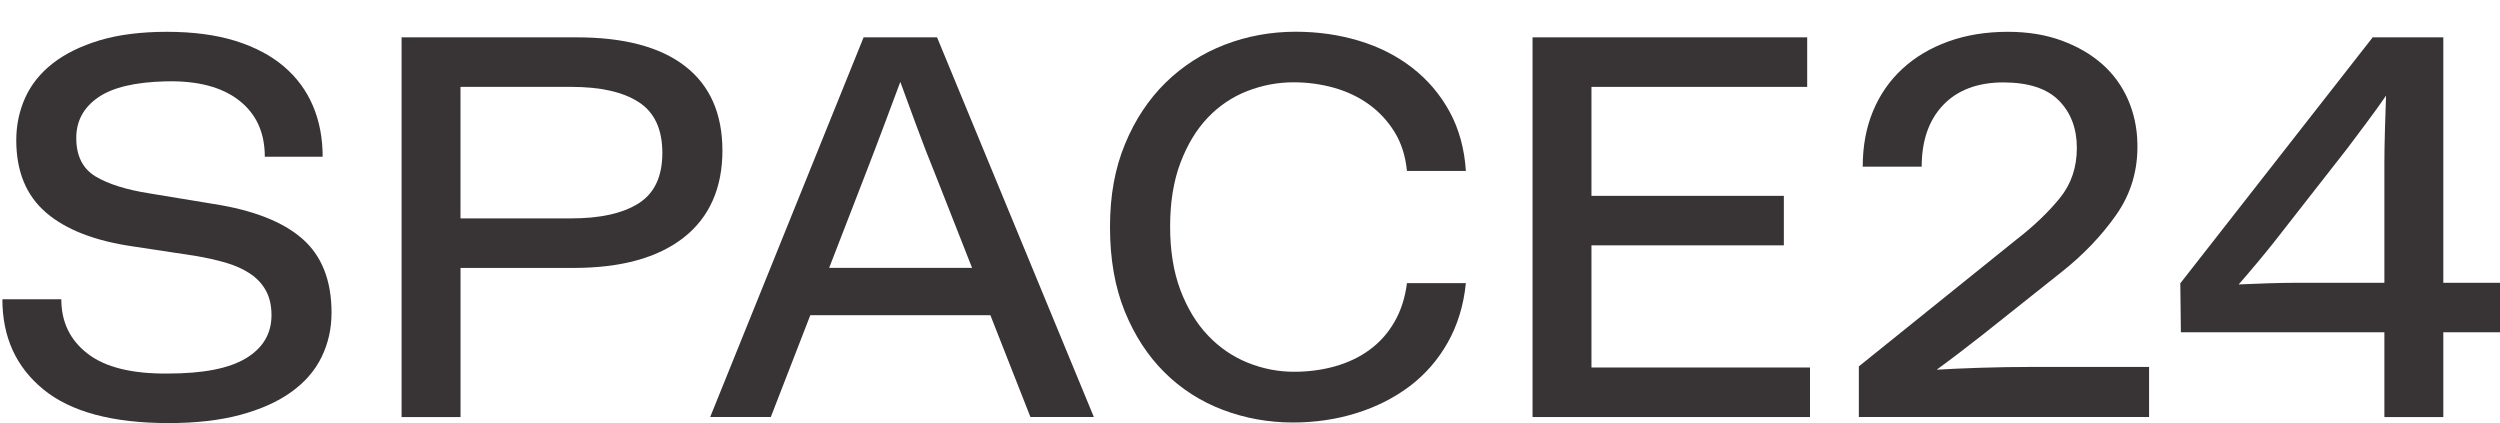
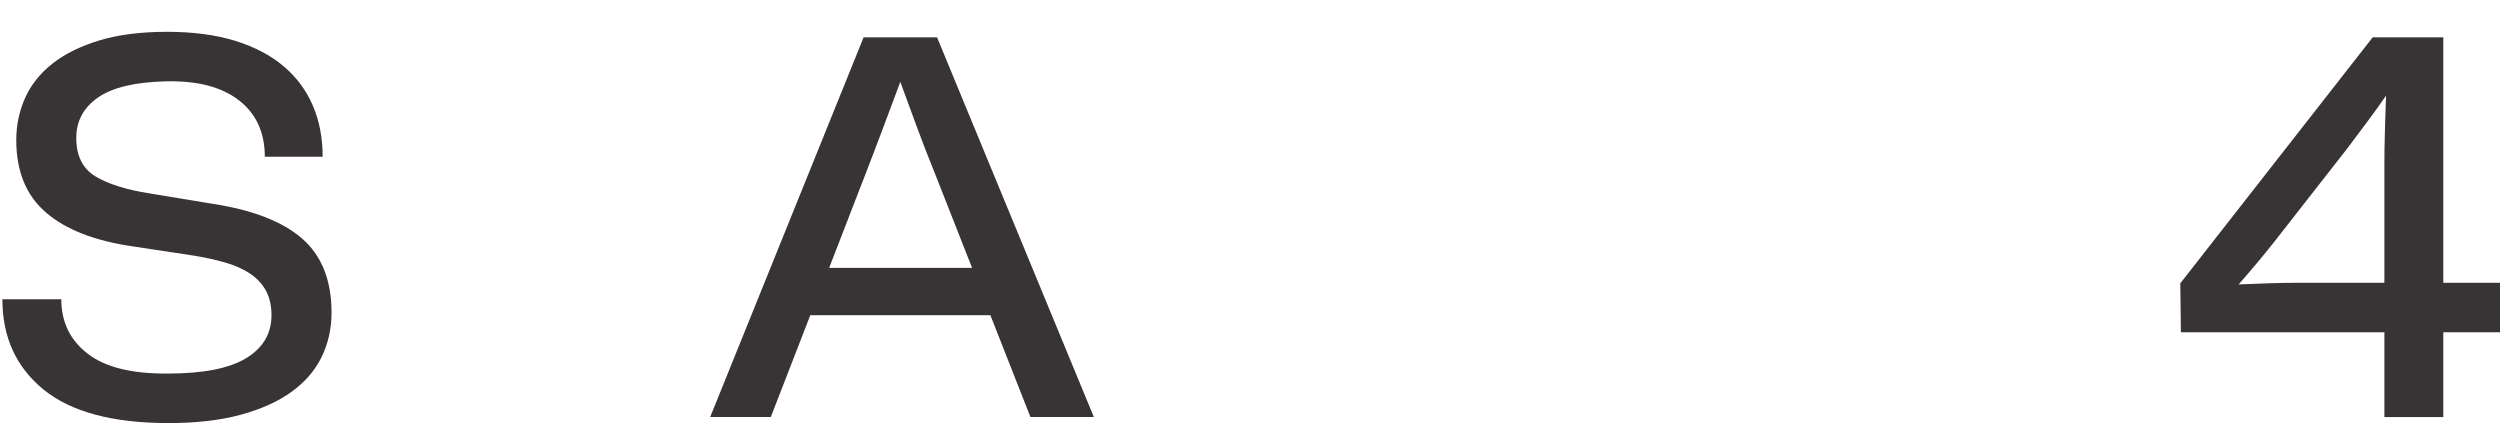
<svg xmlns="http://www.w3.org/2000/svg" width="65" height="11" viewBox="0 0 65 11" fill="none">
  <path d="M5.541 5.301C6.582 5.462 7.355 5.765 7.861 6.208C8.366 6.651 8.62 7.291 8.62 8.129C8.62 8.547 8.533 8.933 8.36 9.286C8.187 9.639 7.924 9.941 7.572 10.193C7.22 10.446 6.779 10.643 6.249 10.786C5.718 10.929 5.097 11 4.384 11C2.929 11 1.844 10.709 1.132 10.128C0.418 9.546 0.062 8.764 0.062 7.781H1.594C1.594 8.373 1.822 8.845 2.281 9.197C2.738 9.55 3.435 9.722 4.37 9.712C5.285 9.712 5.962 9.579 6.401 9.312C6.839 9.045 7.059 8.672 7.059 8.195C7.059 7.947 7.01 7.735 6.915 7.558C6.818 7.382 6.681 7.234 6.503 7.115C6.324 6.996 6.112 6.9 5.867 6.829C5.621 6.758 5.354 6.698 5.064 6.65L3.459 6.407C2.467 6.264 1.712 5.971 1.197 5.527C0.681 5.083 0.423 4.457 0.423 3.645C0.423 3.254 0.5 2.887 0.654 2.544C0.809 2.2 1.047 1.902 1.37 1.649C1.693 1.397 2.1 1.197 2.592 1.048C3.084 0.901 3.667 0.827 4.341 0.827C5.016 0.827 5.621 0.906 6.127 1.065C6.632 1.224 7.051 1.446 7.384 1.731C7.717 2.015 7.967 2.355 8.136 2.751C8.305 3.147 8.389 3.588 8.389 4.075H6.885C6.885 3.445 6.661 2.956 6.212 2.608C5.764 2.26 5.13 2.095 4.311 2.115C3.511 2.134 2.923 2.274 2.547 2.536C2.171 2.798 1.983 3.148 1.983 3.586C1.983 4.053 2.15 4.386 2.482 4.586C2.815 4.786 3.284 4.934 3.892 5.029L5.54 5.301H5.541Z" fill="#383334" />
-   <path d="M14.995 0.971C16.228 0.971 17.168 1.221 17.814 1.722C18.459 2.223 18.783 2.955 18.783 3.918C18.783 4.882 18.447 5.654 17.773 6.179C17.1 6.704 16.148 6.966 14.917 6.966H11.974V10.843H10.441V0.971H14.995ZM14.857 5.678C15.606 5.678 16.187 5.549 16.601 5.289C17.014 5.029 17.221 4.591 17.221 3.976C17.221 3.36 17.016 2.92 16.608 2.656C16.199 2.391 15.616 2.259 14.857 2.259H11.973V5.678H14.857Z" fill="#383334" />
  <path d="M25.751 8.195H21.068L20.041 10.842H18.465L22.454 0.97H24.363L28.44 10.842H26.791L25.75 8.195H25.751ZM25.274 6.965L24.334 4.576C24.151 4.127 23.977 3.679 23.813 3.231C23.649 2.783 23.515 2.416 23.408 2.129C23.302 2.415 23.164 2.783 22.996 3.231C22.828 3.679 22.657 4.127 22.483 4.576L21.558 6.965H25.274Z" fill="#383334" />
-   <path d="M38.112 7.366C38.054 7.938 37.898 8.451 37.642 8.904C37.387 9.357 37.056 9.736 36.652 10.041C36.247 10.346 35.785 10.58 35.264 10.742C34.744 10.904 34.194 10.985 33.616 10.985C32.98 10.985 32.373 10.875 31.794 10.656C31.216 10.436 30.71 10.112 30.277 9.682C29.844 9.253 29.499 8.723 29.243 8.094C28.988 7.464 28.86 6.735 28.86 5.905C28.86 5.074 28.99 4.374 29.251 3.744C29.511 3.114 29.863 2.583 30.306 2.149C30.75 1.715 31.262 1.386 31.846 1.161C32.429 0.937 33.044 0.825 33.689 0.825C34.267 0.825 34.817 0.904 35.337 1.061C35.858 1.218 36.318 1.452 36.718 1.762C37.118 2.072 37.441 2.451 37.687 2.899C37.932 3.348 38.075 3.863 38.113 4.444H36.581C36.542 4.053 36.434 3.715 36.256 3.428C36.078 3.142 35.856 2.904 35.591 2.713C35.326 2.522 35.025 2.379 34.688 2.283C34.35 2.188 33.998 2.14 33.632 2.14C33.217 2.14 32.815 2.217 32.425 2.369C32.035 2.522 31.693 2.753 31.398 3.063C31.104 3.373 30.869 3.764 30.69 4.236C30.512 4.709 30.423 5.259 30.423 5.889C30.423 6.518 30.512 7.069 30.69 7.541C30.869 8.013 31.107 8.407 31.406 8.721C31.705 9.036 32.049 9.272 32.44 9.43C32.83 9.587 33.232 9.666 33.646 9.666C34.023 9.666 34.379 9.618 34.716 9.523C35.054 9.427 35.352 9.284 35.612 9.093C35.872 8.902 36.087 8.662 36.255 8.371C36.424 8.08 36.532 7.743 36.581 7.362H38.113L38.112 7.366Z" fill="#383334" />
-   <path d="M47.06 9.555V10.843H39.846V0.971H46.987V2.259H41.378V5.092H46.38V6.379H41.378V9.555H47.059H47.06Z" fill="#383334" />
-   <path d="M52.437 6.221C52.89 5.869 53.263 5.511 53.557 5.148C53.851 4.786 53.998 4.352 53.998 3.846C53.998 3.341 53.843 2.931 53.533 2.616C53.224 2.301 52.74 2.143 52.083 2.143C51.425 2.143 50.895 2.339 50.523 2.73C50.15 3.121 49.964 3.655 49.964 4.333H48.431C48.431 3.799 48.52 3.317 48.699 2.888C48.877 2.459 49.133 2.092 49.465 1.786C49.797 1.481 50.195 1.245 50.658 1.078C51.121 0.911 51.636 0.827 52.204 0.827C52.725 0.827 53.192 0.904 53.606 1.056C54.02 1.209 54.372 1.414 54.662 1.671C54.951 1.928 55.172 2.234 55.327 2.586C55.481 2.939 55.563 3.316 55.572 3.717C55.591 4.413 55.408 5.035 55.023 5.584C54.638 6.133 54.16 6.631 53.592 7.079L51.539 8.711C51.356 8.854 51.159 9.006 50.947 9.169C50.734 9.331 50.537 9.479 50.354 9.612C50.662 9.594 51.038 9.576 51.481 9.562C51.925 9.548 52.383 9.54 52.855 9.54H55.876V10.842H48.33V9.526L52.436 6.221H52.437Z" fill="#383334" />
  <path d="M65.001 8.639H63.526V10.843H61.994V8.639H56.703L56.688 7.366L61.69 0.971H63.526V7.352H65.001V8.639ZM61.994 7.352V4.238C61.994 4.018 61.998 3.736 62.008 3.391C62.017 3.047 62.027 2.746 62.037 2.487C61.892 2.698 61.724 2.932 61.531 3.19C61.338 3.449 61.169 3.673 61.025 3.865L59.117 6.305C58.972 6.487 58.818 6.676 58.654 6.871C58.489 7.067 58.341 7.242 58.205 7.395C58.417 7.386 58.668 7.376 58.957 7.366C59.246 7.357 59.515 7.352 59.766 7.352H61.993H61.994Z" fill="#383334" />
</svg>